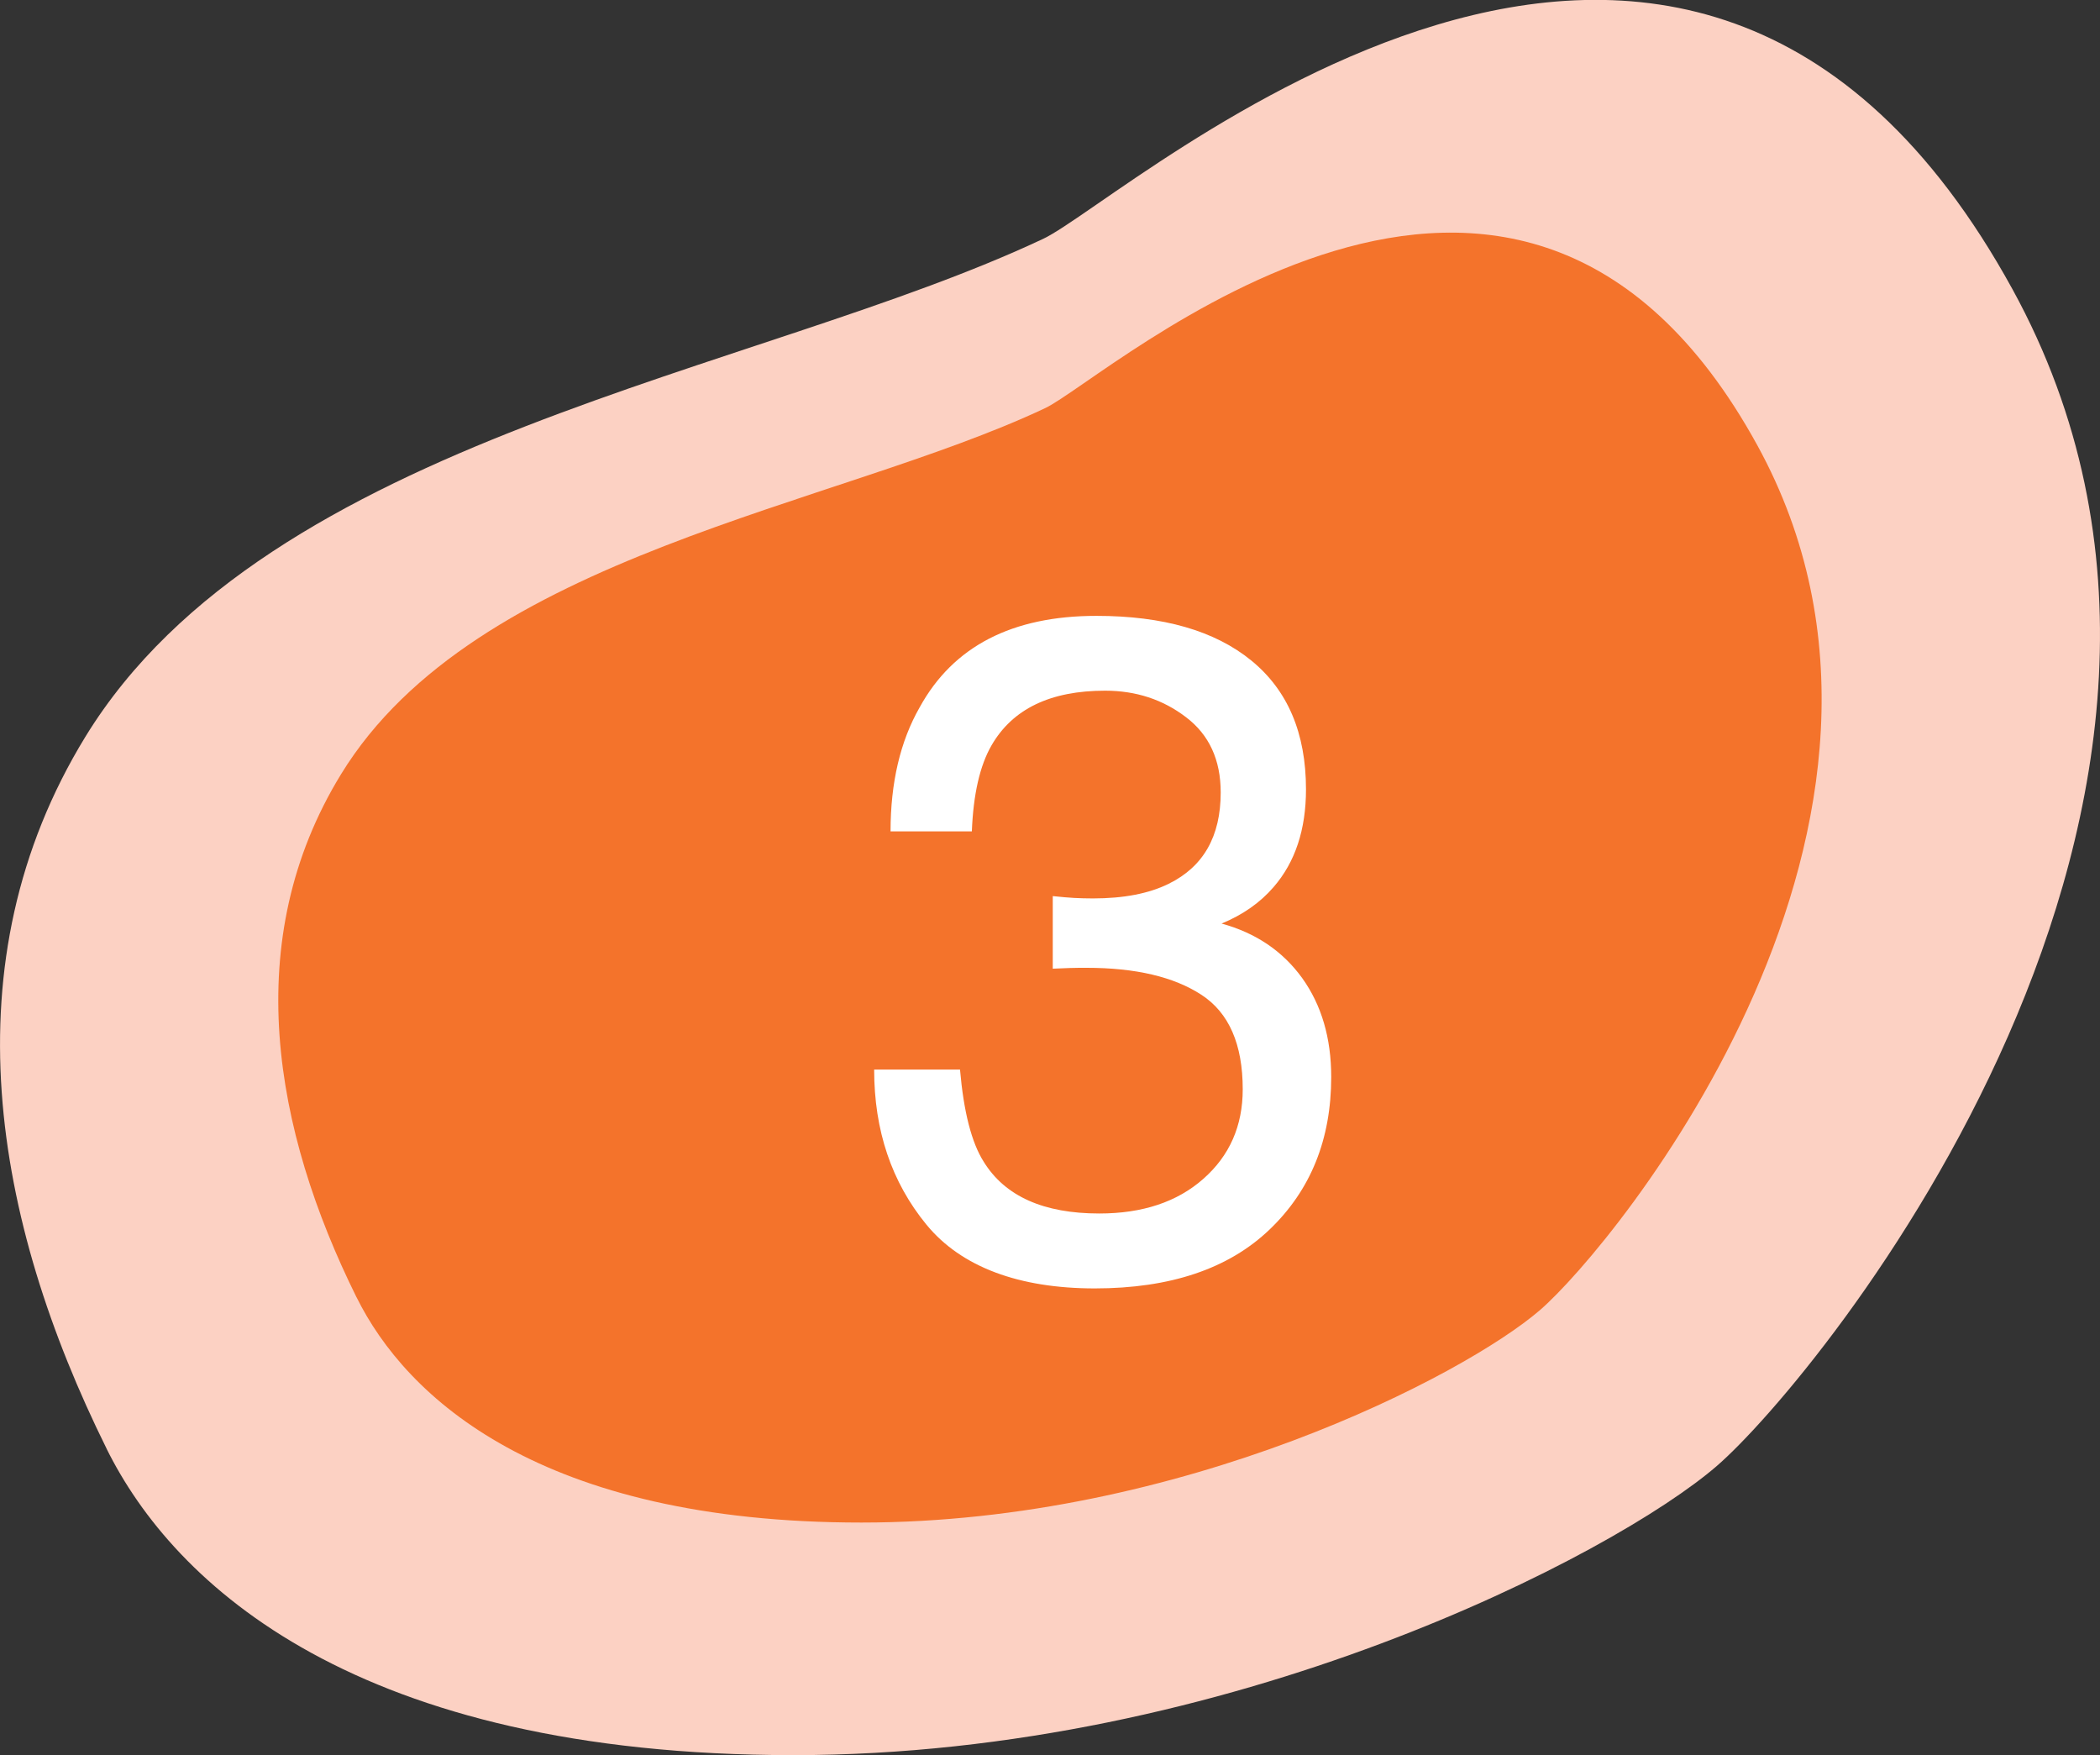
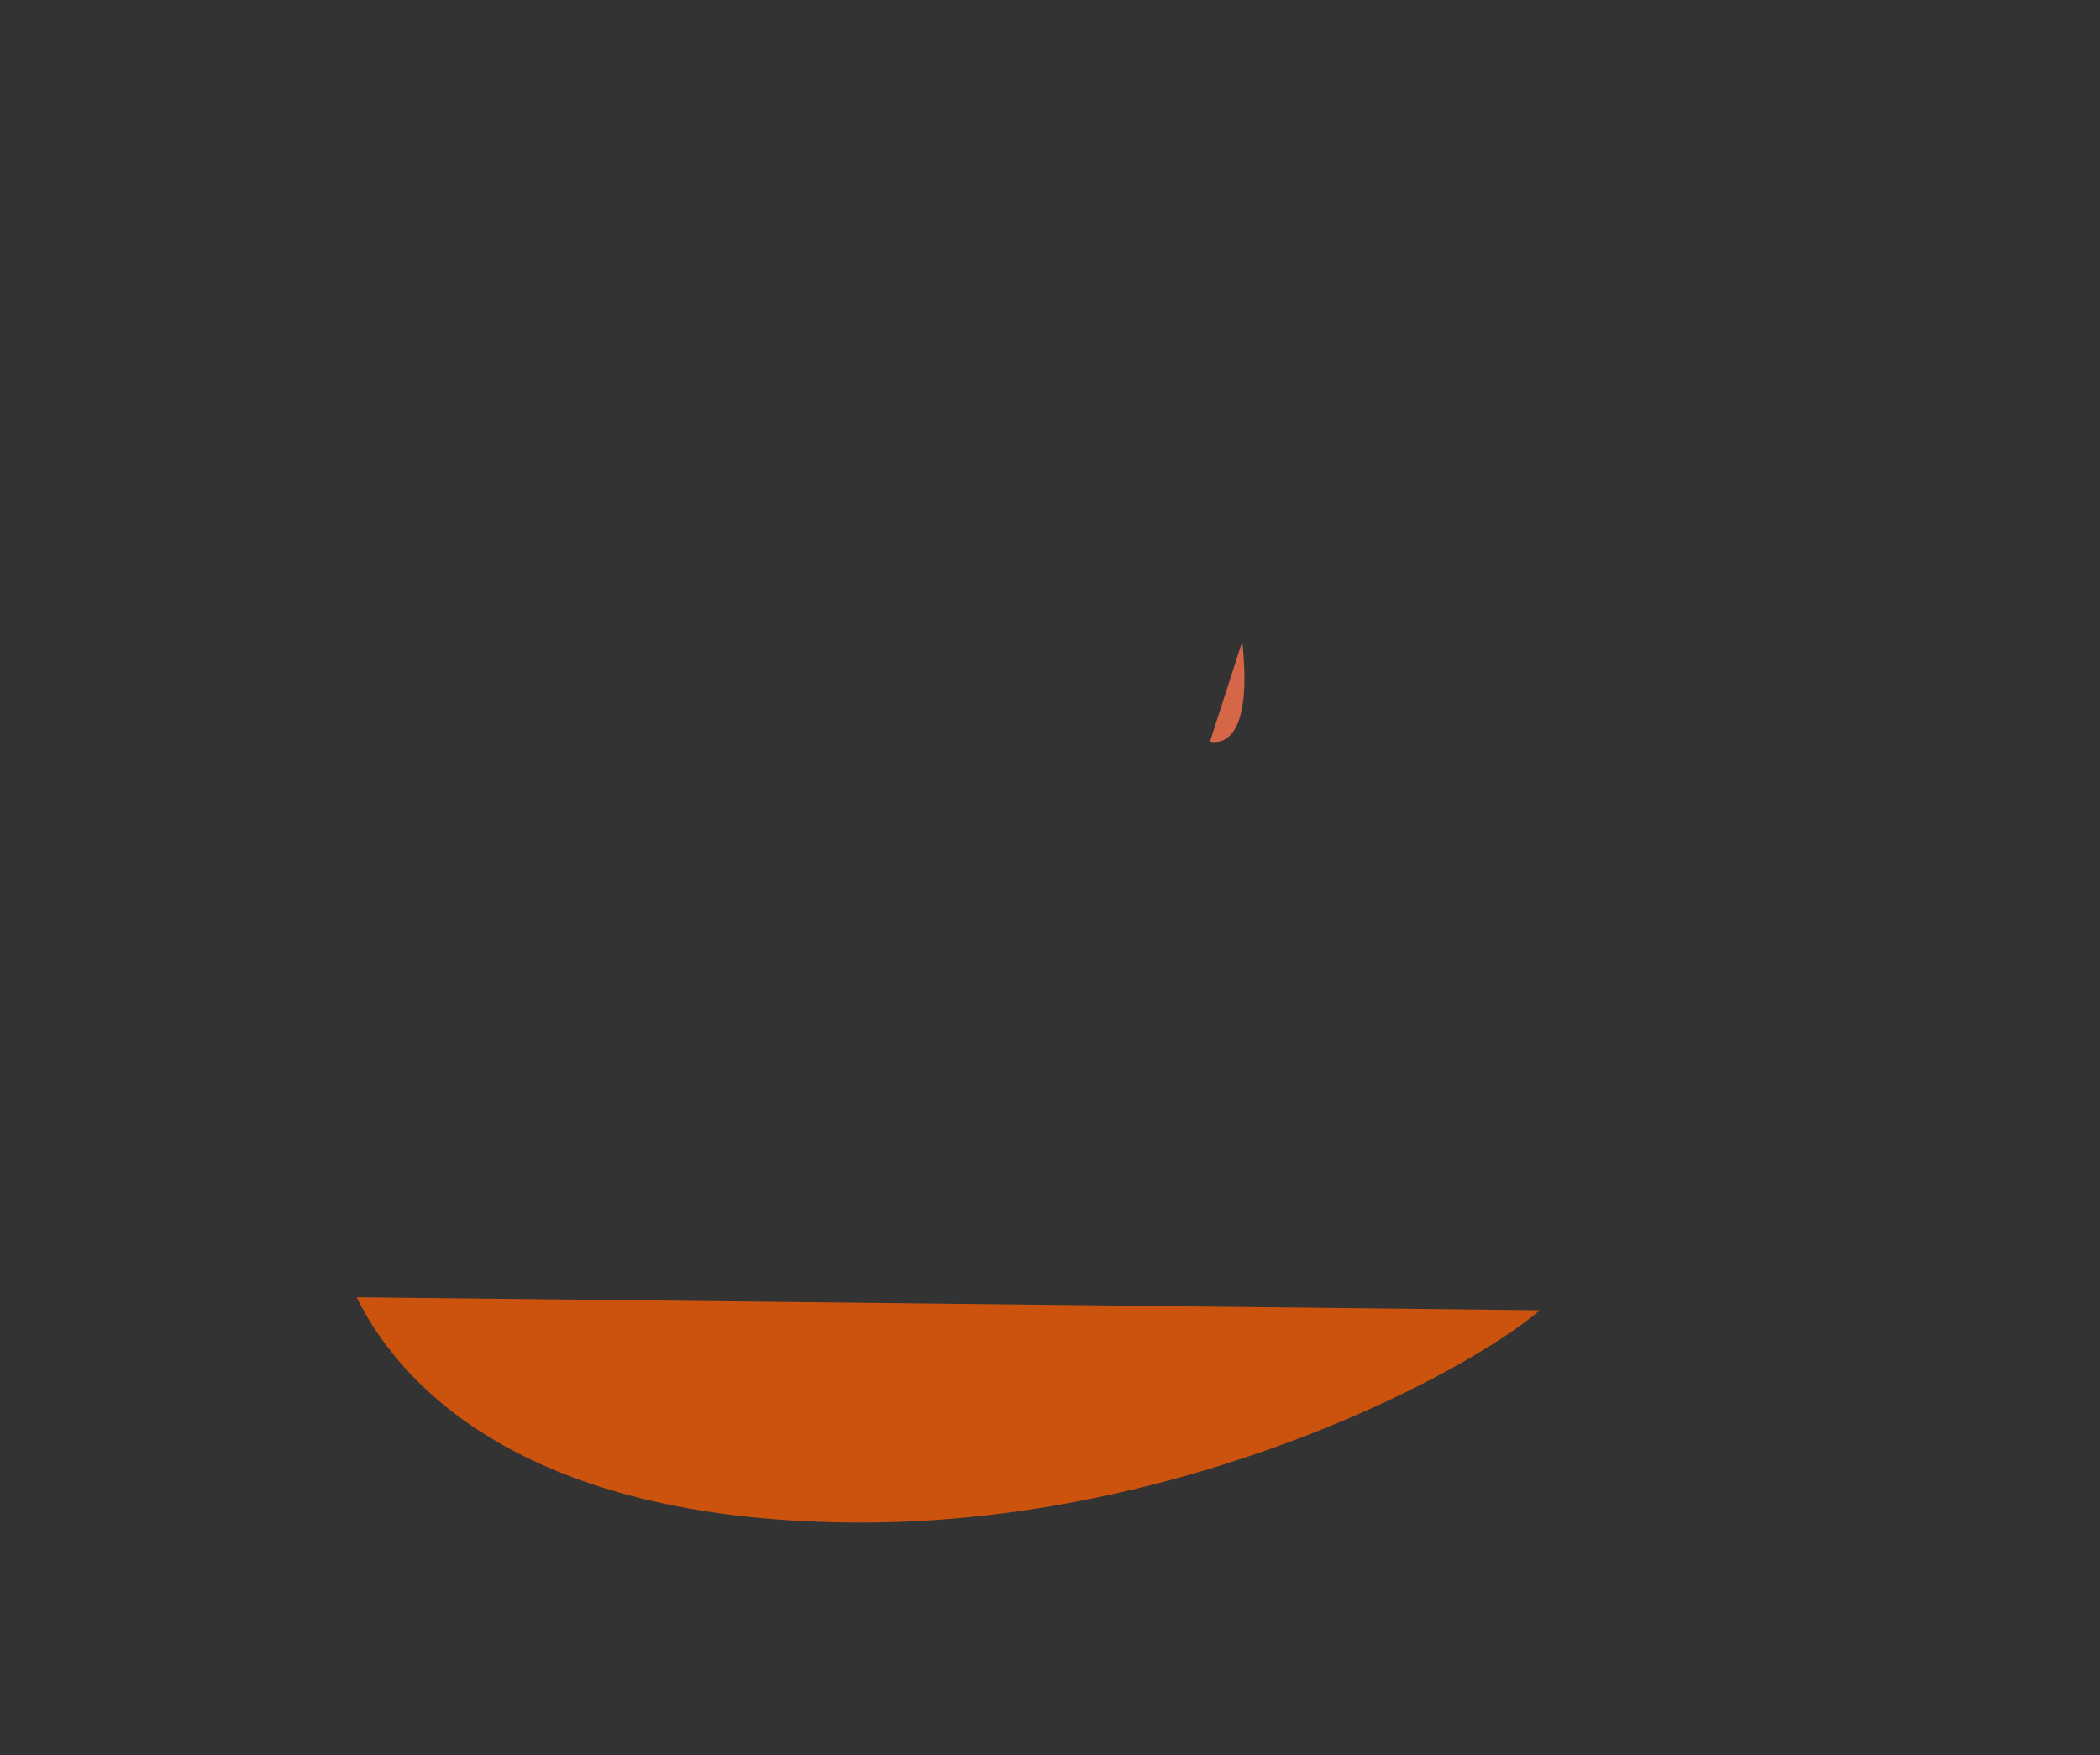
<svg xmlns="http://www.w3.org/2000/svg" viewBox="0 0 216.45 180.89">
  <rect x="0" y="0" width="216.45" height="180.89" fill="#333333" stroke="none" />
  <g id="a" />
  <g id="b">
    <g id="c">
      <g>
        <path d="M128.04,66.11l-3.32,10.31s4.61,1.55,3.32-10.31Z" fill="#d56648" fill-rule="evenodd" />
-         <path d="M10.98,149.29c6.96,14.05,25.78,31.59,70.81,31.59s84.61-20.7,95.14-29.78c10.53-9.08,59.4-68.62,30.5-121.29-33.79-61.59-91.08-9.36-99.9-5.2-29.43,13.87-79.85,20.51-98.73,51.32-14.28,23.31-9.44,49.89,2.18,73.35h0Z" fill="#fcd1c3" fill-rule="evenodd" />
-         <path d="M36.75,133.69c5.11,10.33,18.95,23.22,52.04,23.22s62.18-15.21,69.92-21.88c7.74-6.67,43.66-50.43,22.42-89.14-24.84-45.26-66.94-6.88-73.42-3.82-21.63,10.19-58.69,15.07-72.56,37.72-10.5,17.13-6.94,36.67,1.6,53.91h0Z" fill="#f25c05" fill-rule="evenodd" opacity=".8" />
-         <path d="M95.49,126.21c-3.59-4.38-5.39-9.7-5.39-15.98h8.85c.38,4.36,1.19,7.53,2.45,9.51,2.2,3.55,6.17,5.32,11.91,5.32,4.45,0,8.03-1.19,10.73-3.58,2.7-2.38,4.05-5.46,4.05-9.22,0-4.64-1.42-7.89-4.26-9.74-2.84-1.85-6.78-2.78-11.84-2.78-.56,0-1.14,0-1.72,.02s-1.17,.04-1.76,.07v-7.48c.88,.09,1.62,.16,2.21,.19,.6,.03,1.24,.05,1.93,.05,3.17,0,5.77-.5,7.81-1.51,3.58-1.76,5.36-4.89,5.36-9.41,0-3.36-1.19-5.95-3.58-7.76-2.38-1.82-5.16-2.73-8.33-2.73-5.65,0-9.55,1.88-11.72,5.65-1.19,2.07-1.87,5.02-2.02,8.85h-8.38c0-5.02,1-9.29,3.01-12.8,3.45-6.27,9.52-9.41,18.21-9.41,6.87,0,12.19,1.53,15.95,4.59,3.76,3.06,5.65,7.49,5.65,13.29,0,4.14-1.11,7.5-3.34,10.07-1.38,1.6-3.17,2.86-5.36,3.76,3.54,.97,6.31,2.85,8.31,5.62,1.99,2.78,2.99,6.17,2.99,10.19,0,6.43-2.12,11.67-6.35,15.72s-10.24,6.07-18.02,6.07-13.75-2.19-17.34-6.56Z" fill="#fff" />
+         <path d="M36.75,133.69c5.11,10.33,18.95,23.22,52.04,23.22s62.18-15.21,69.92-21.88h0Z" fill="#f25c05" fill-rule="evenodd" opacity=".8" />
      </g>
    </g>
  </g>
</svg>